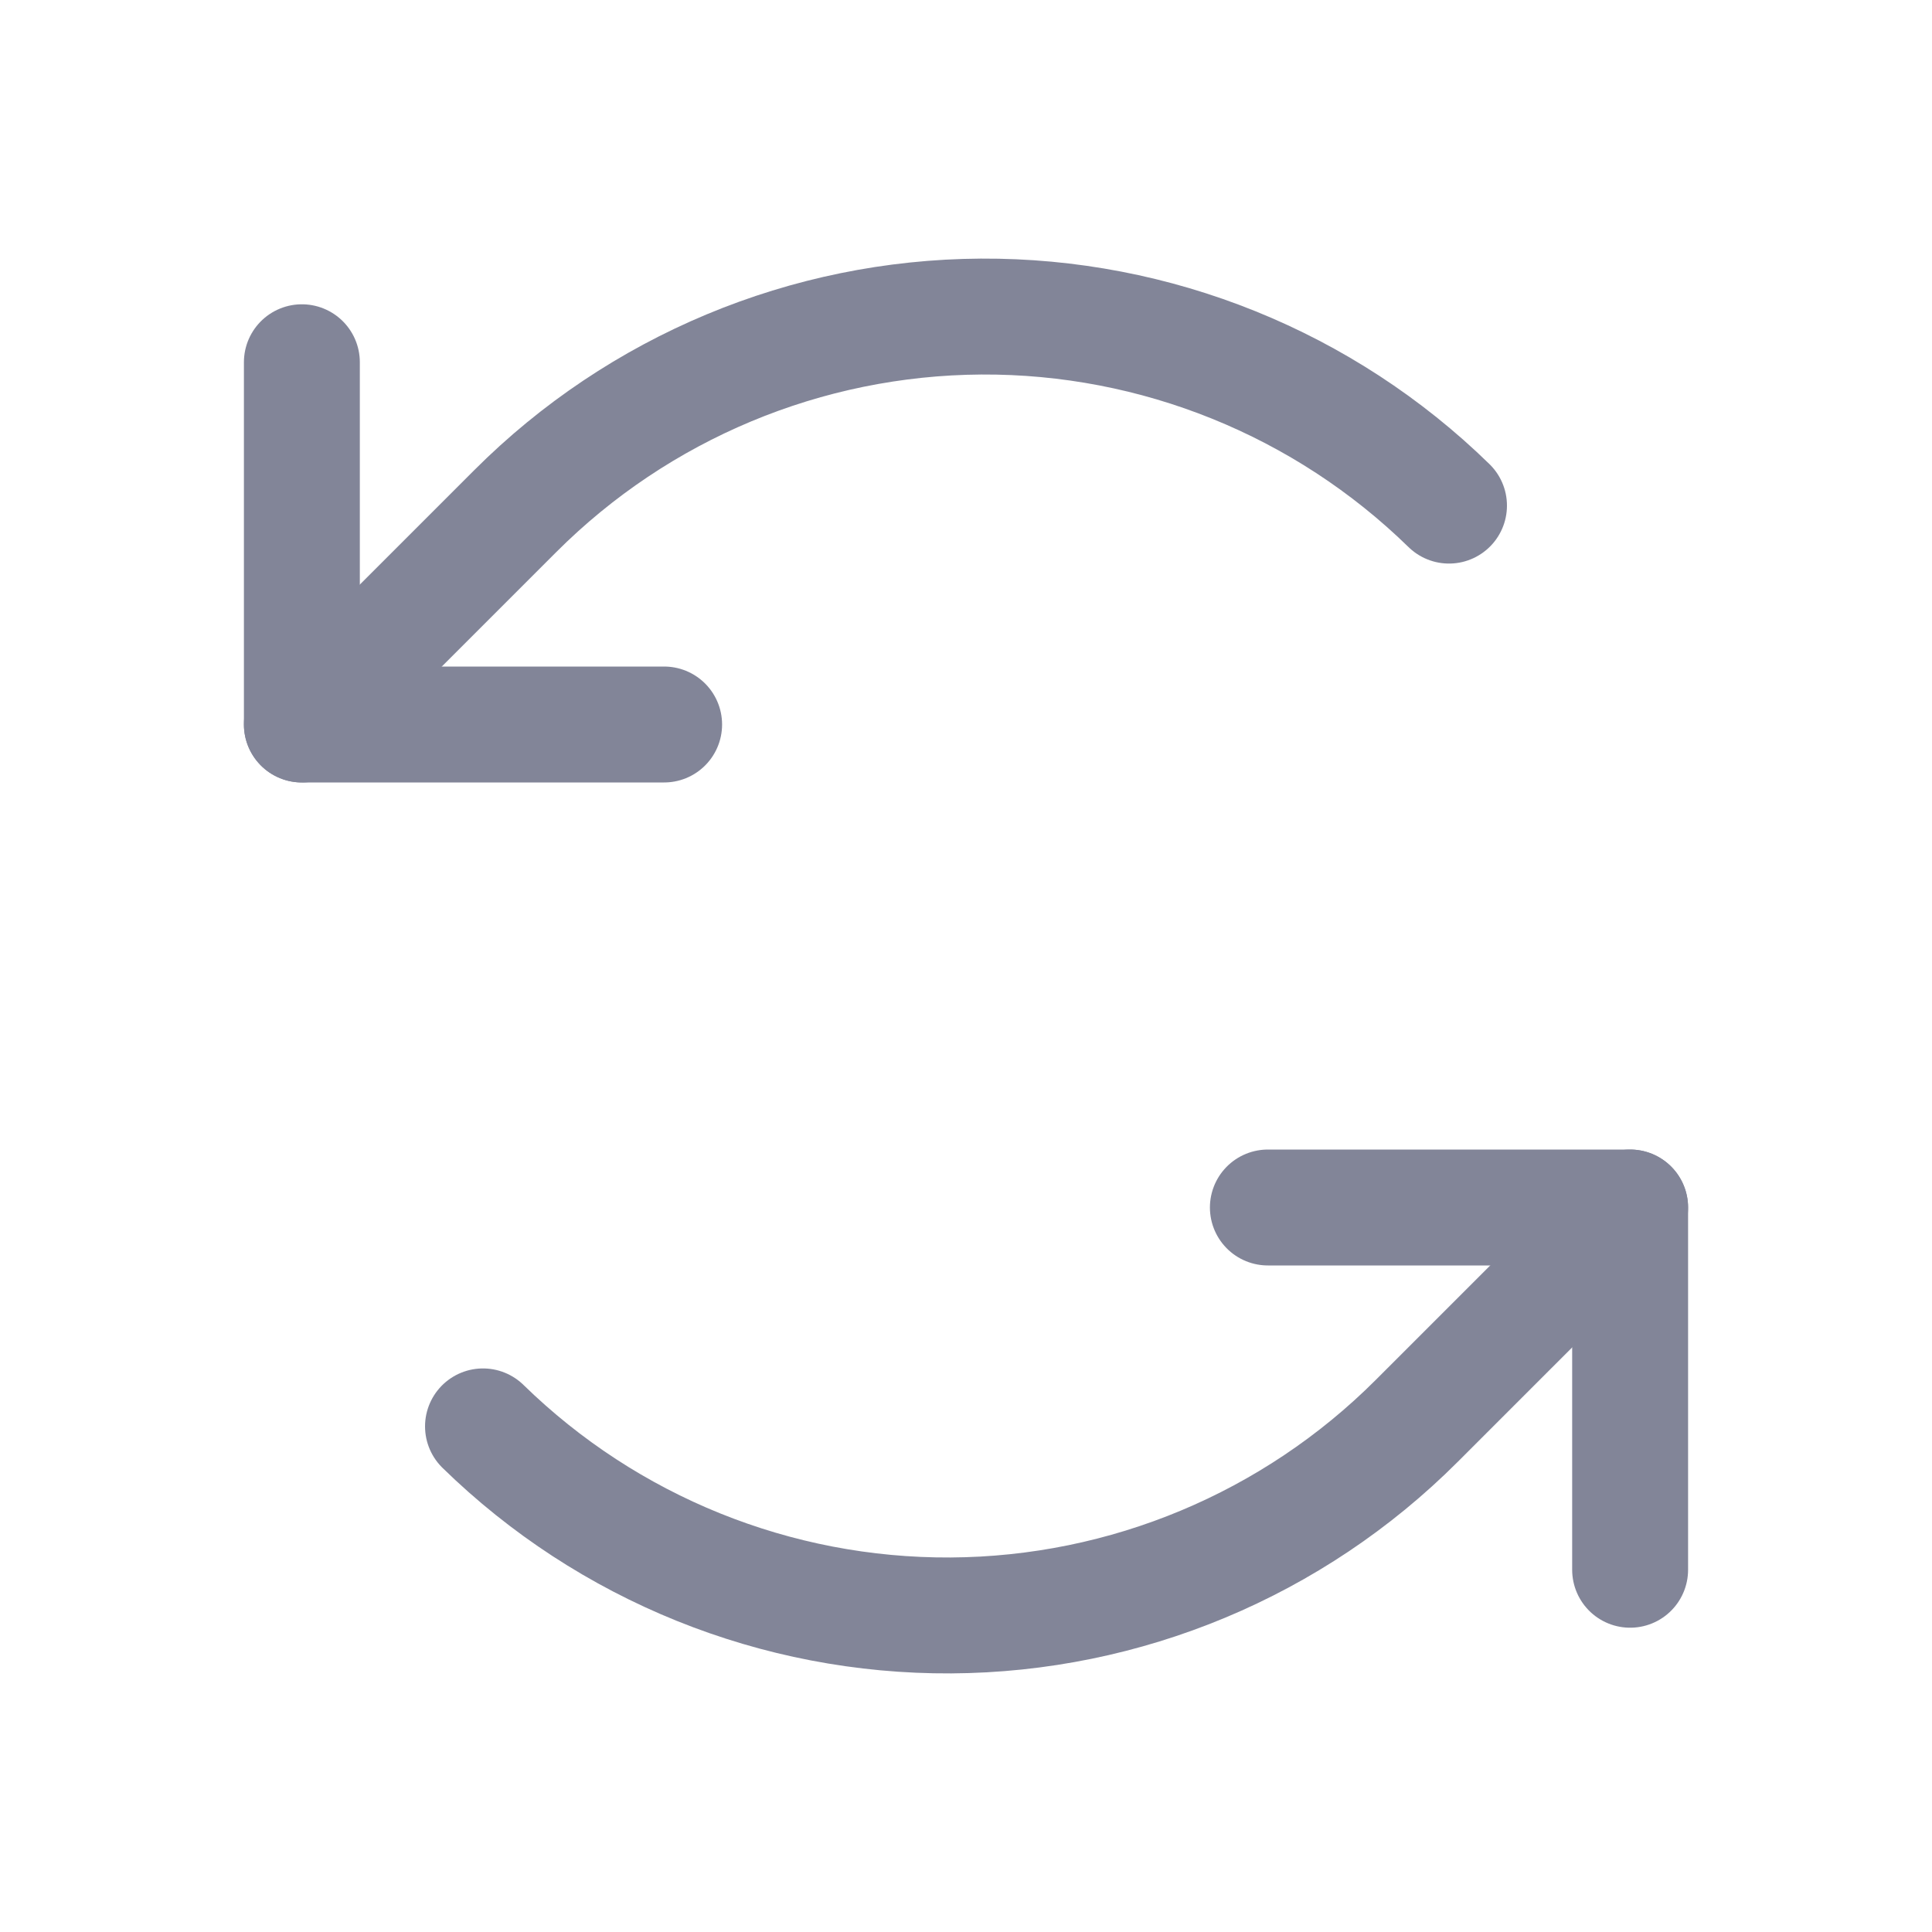
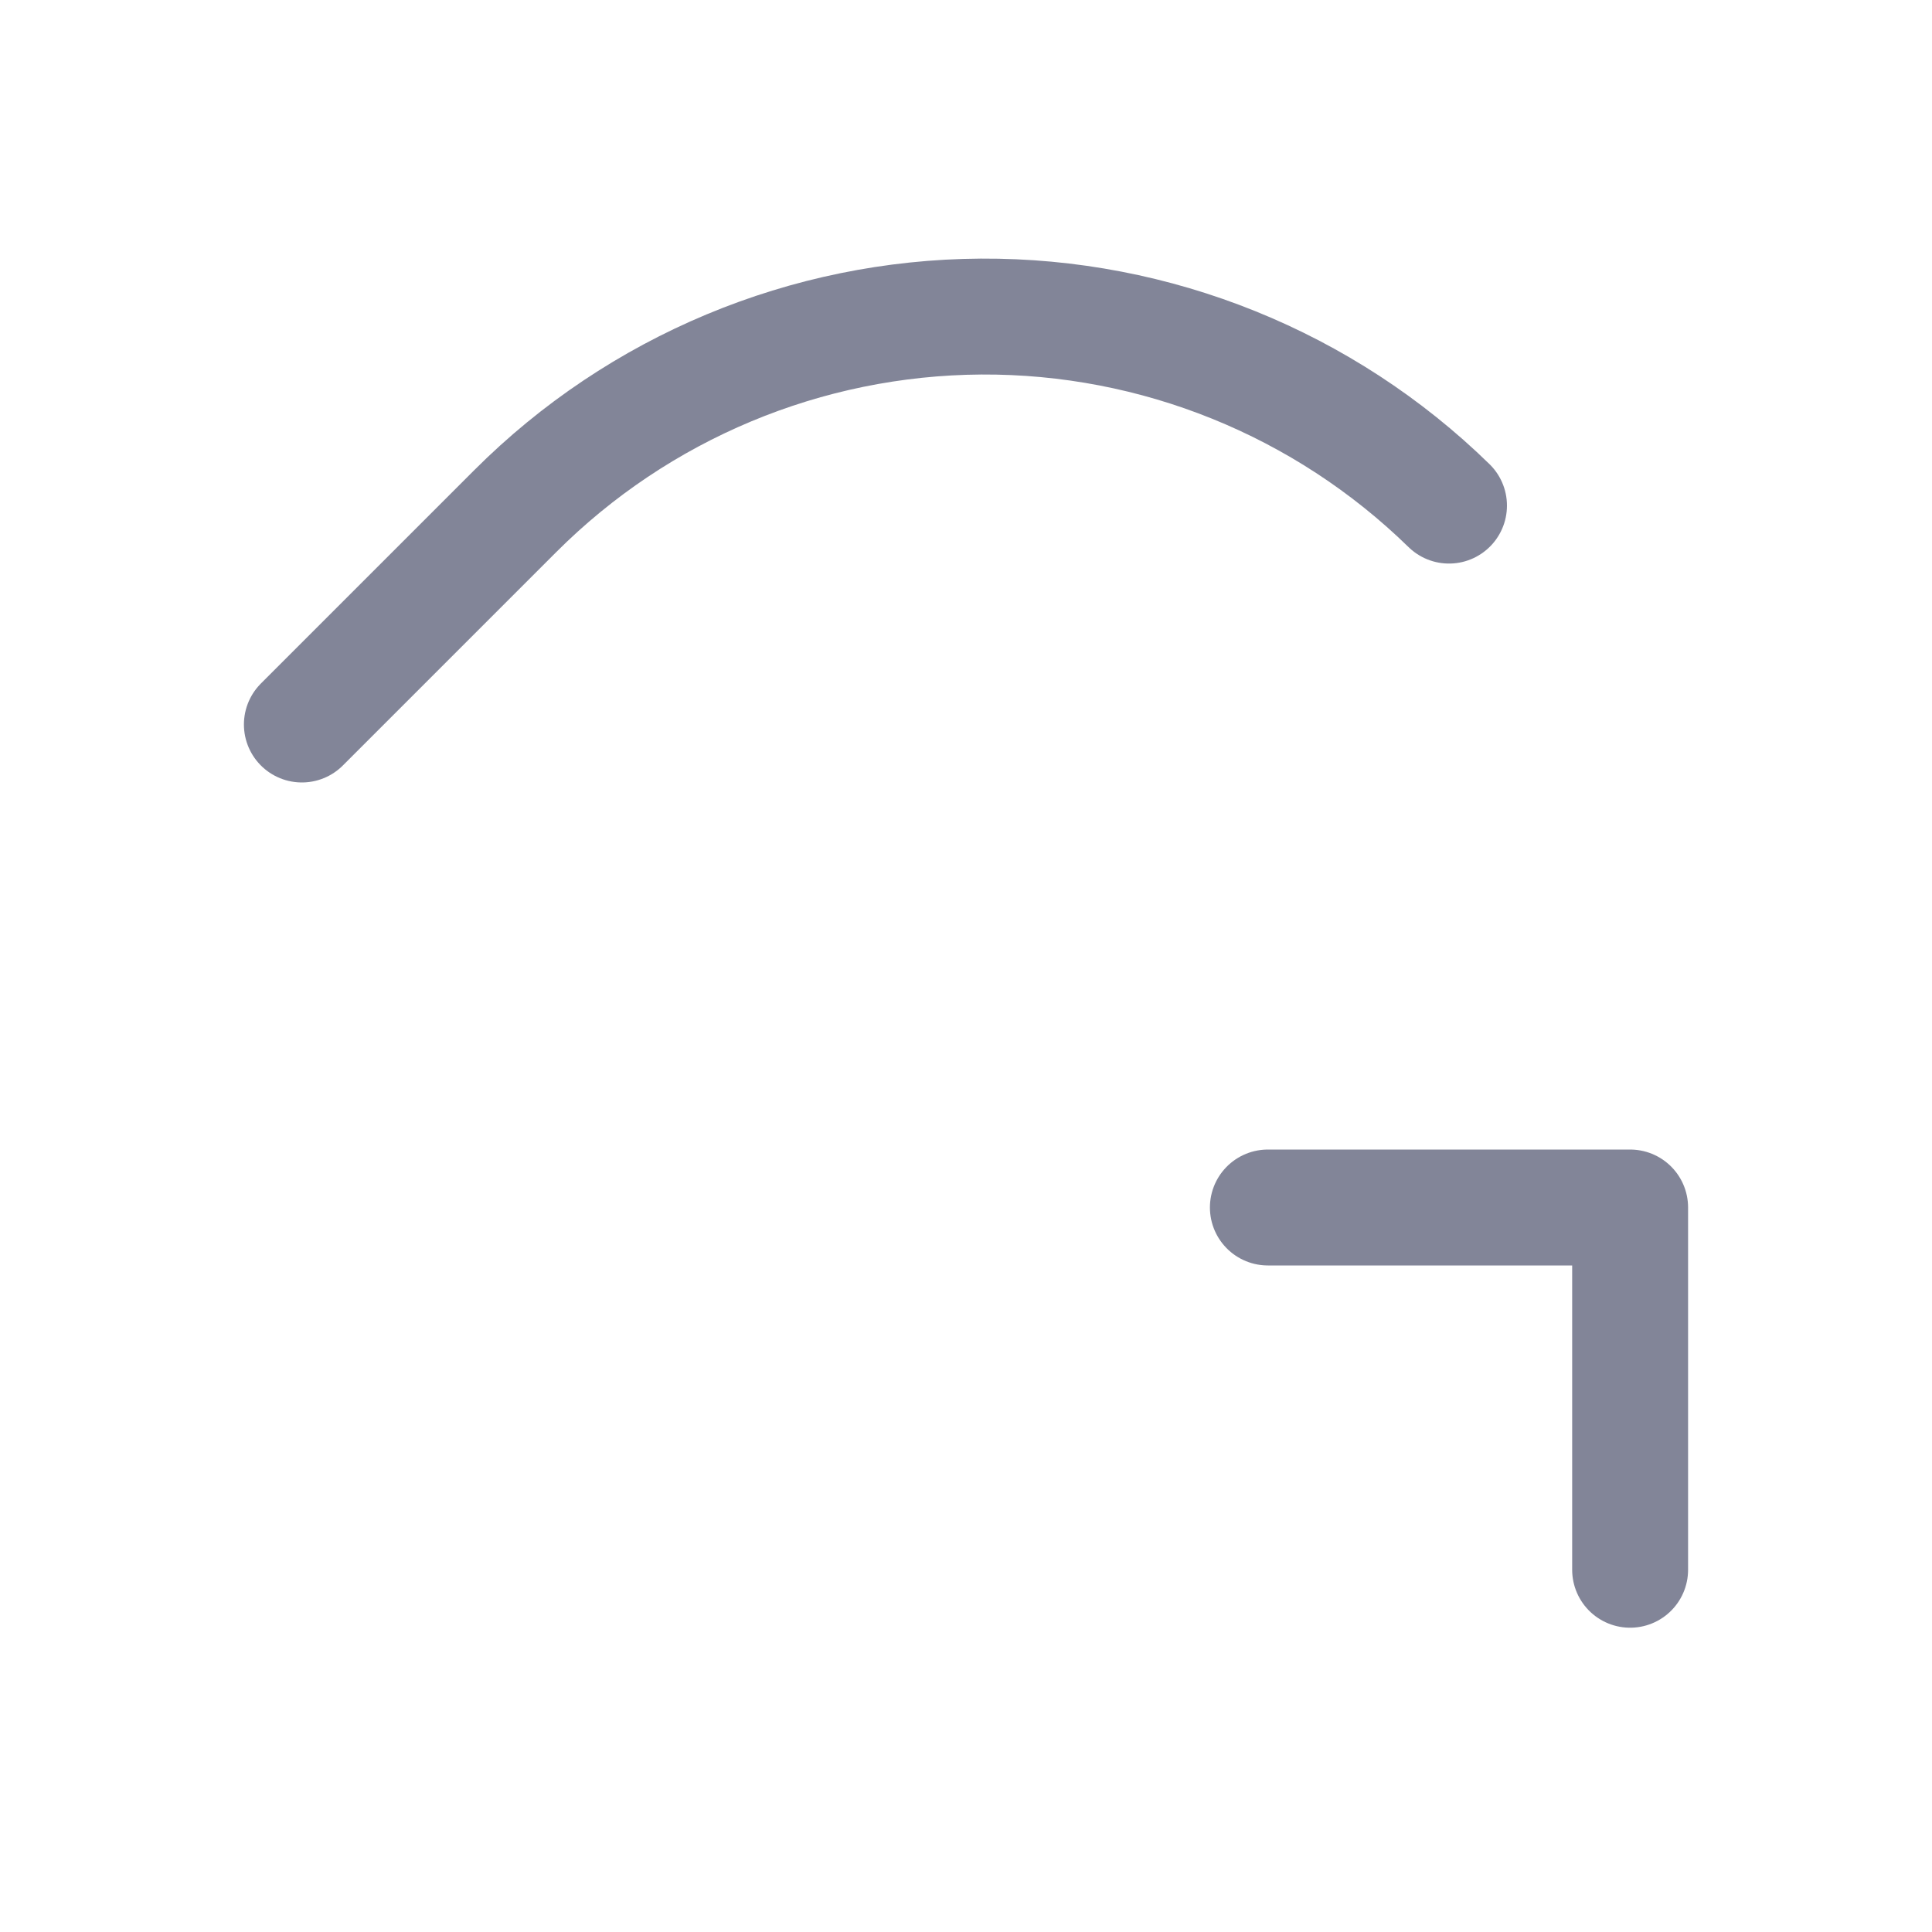
<svg xmlns="http://www.w3.org/2000/svg" width="20" height="20" viewBox="0 0 20 20" fill="none">
  <g opacity="0.5" clip-path="url(#clip0_146_893)">
-     <path d="M6.875 7.5H3.125V3.75" stroke="#060C32" stroke-width="1.2" stroke-linecap="round" stroke-linejoin="round" />
    <path d="M3.125 7.5L5.334 5.291C6.614 4.011 8.346 3.288 10.156 3.277C11.965 3.267 13.706 3.97 15 5.234" stroke="#060C32" stroke-width="1.2" stroke-linecap="round" stroke-linejoin="round" />
    <path d="M13.125 12.5H16.875V16.25" stroke="#060C32" stroke-width="1.2" stroke-linecap="round" stroke-linejoin="round" />
-     <path d="M16.875 12.5L14.666 14.709C13.386 15.989 11.654 16.712 9.844 16.723C8.035 16.733 6.294 16.03 5 14.766" stroke="#060C32" stroke-width="1.2" stroke-linecap="round" stroke-linejoin="round" />
  </g>
  <defs>
    <clipPath id="clip0_146_893">
      <rect width="20" height="20" fill="white" />
    </clipPath>
  </defs>
</svg>